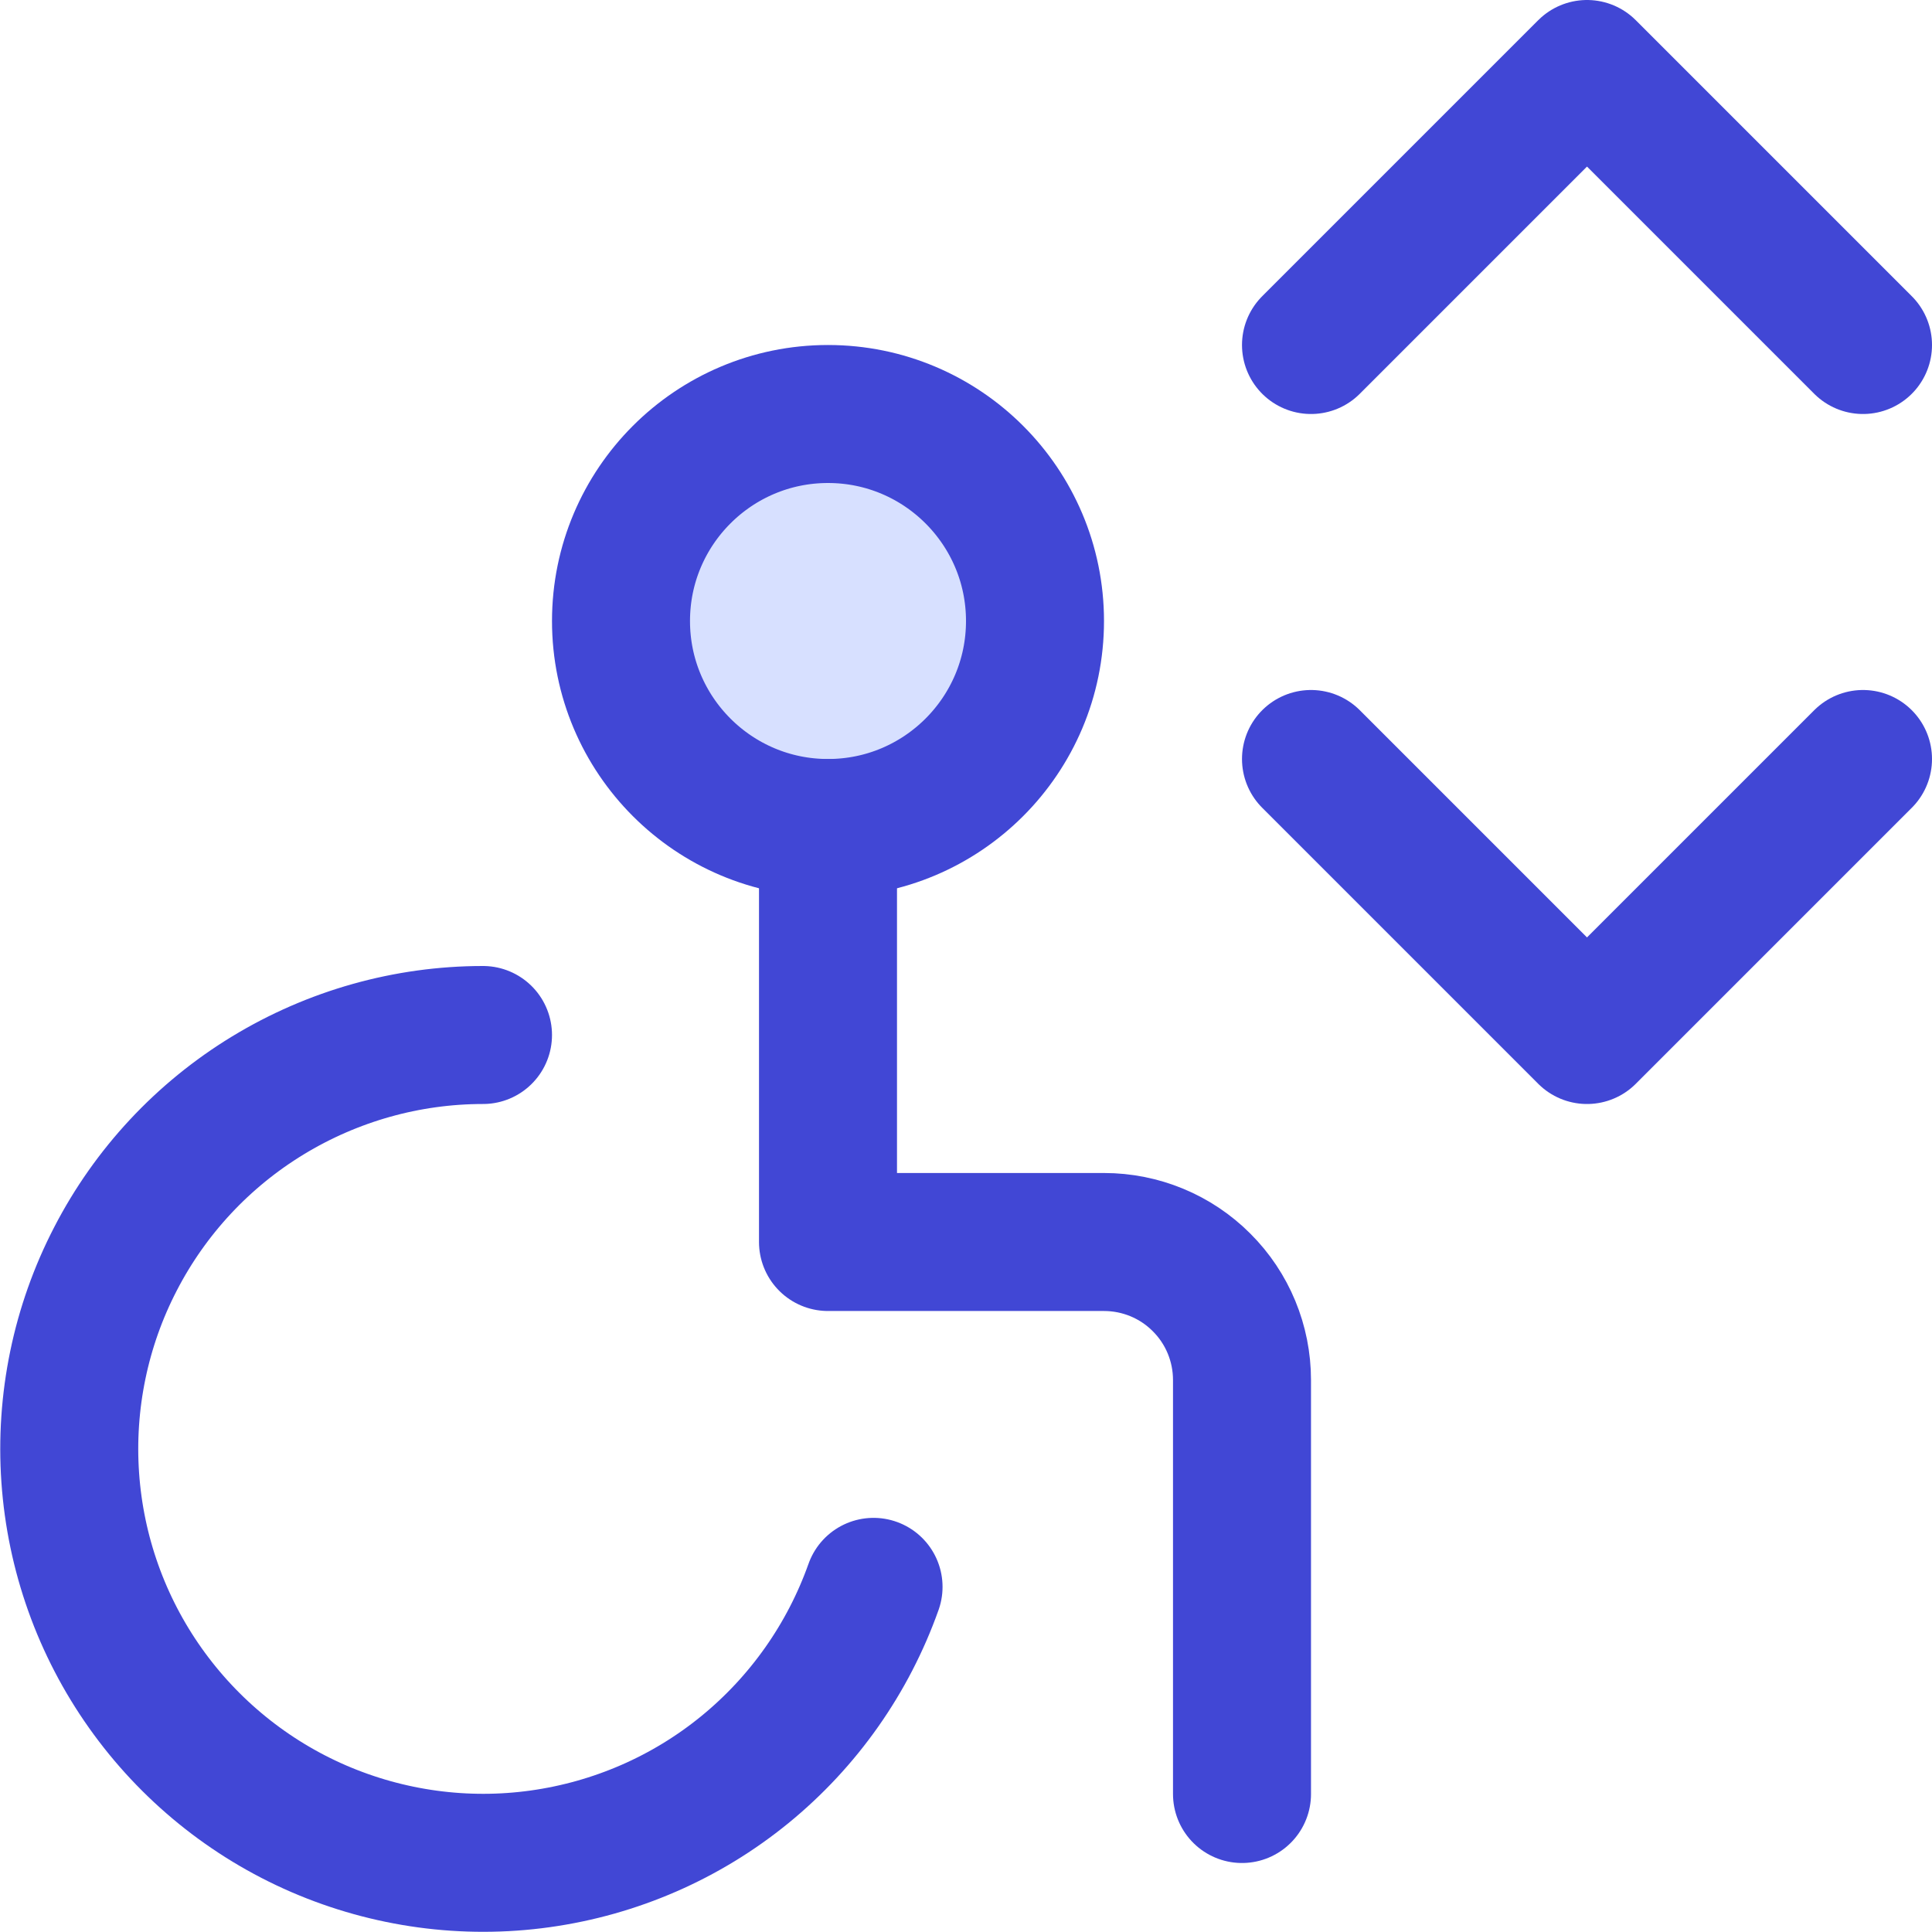
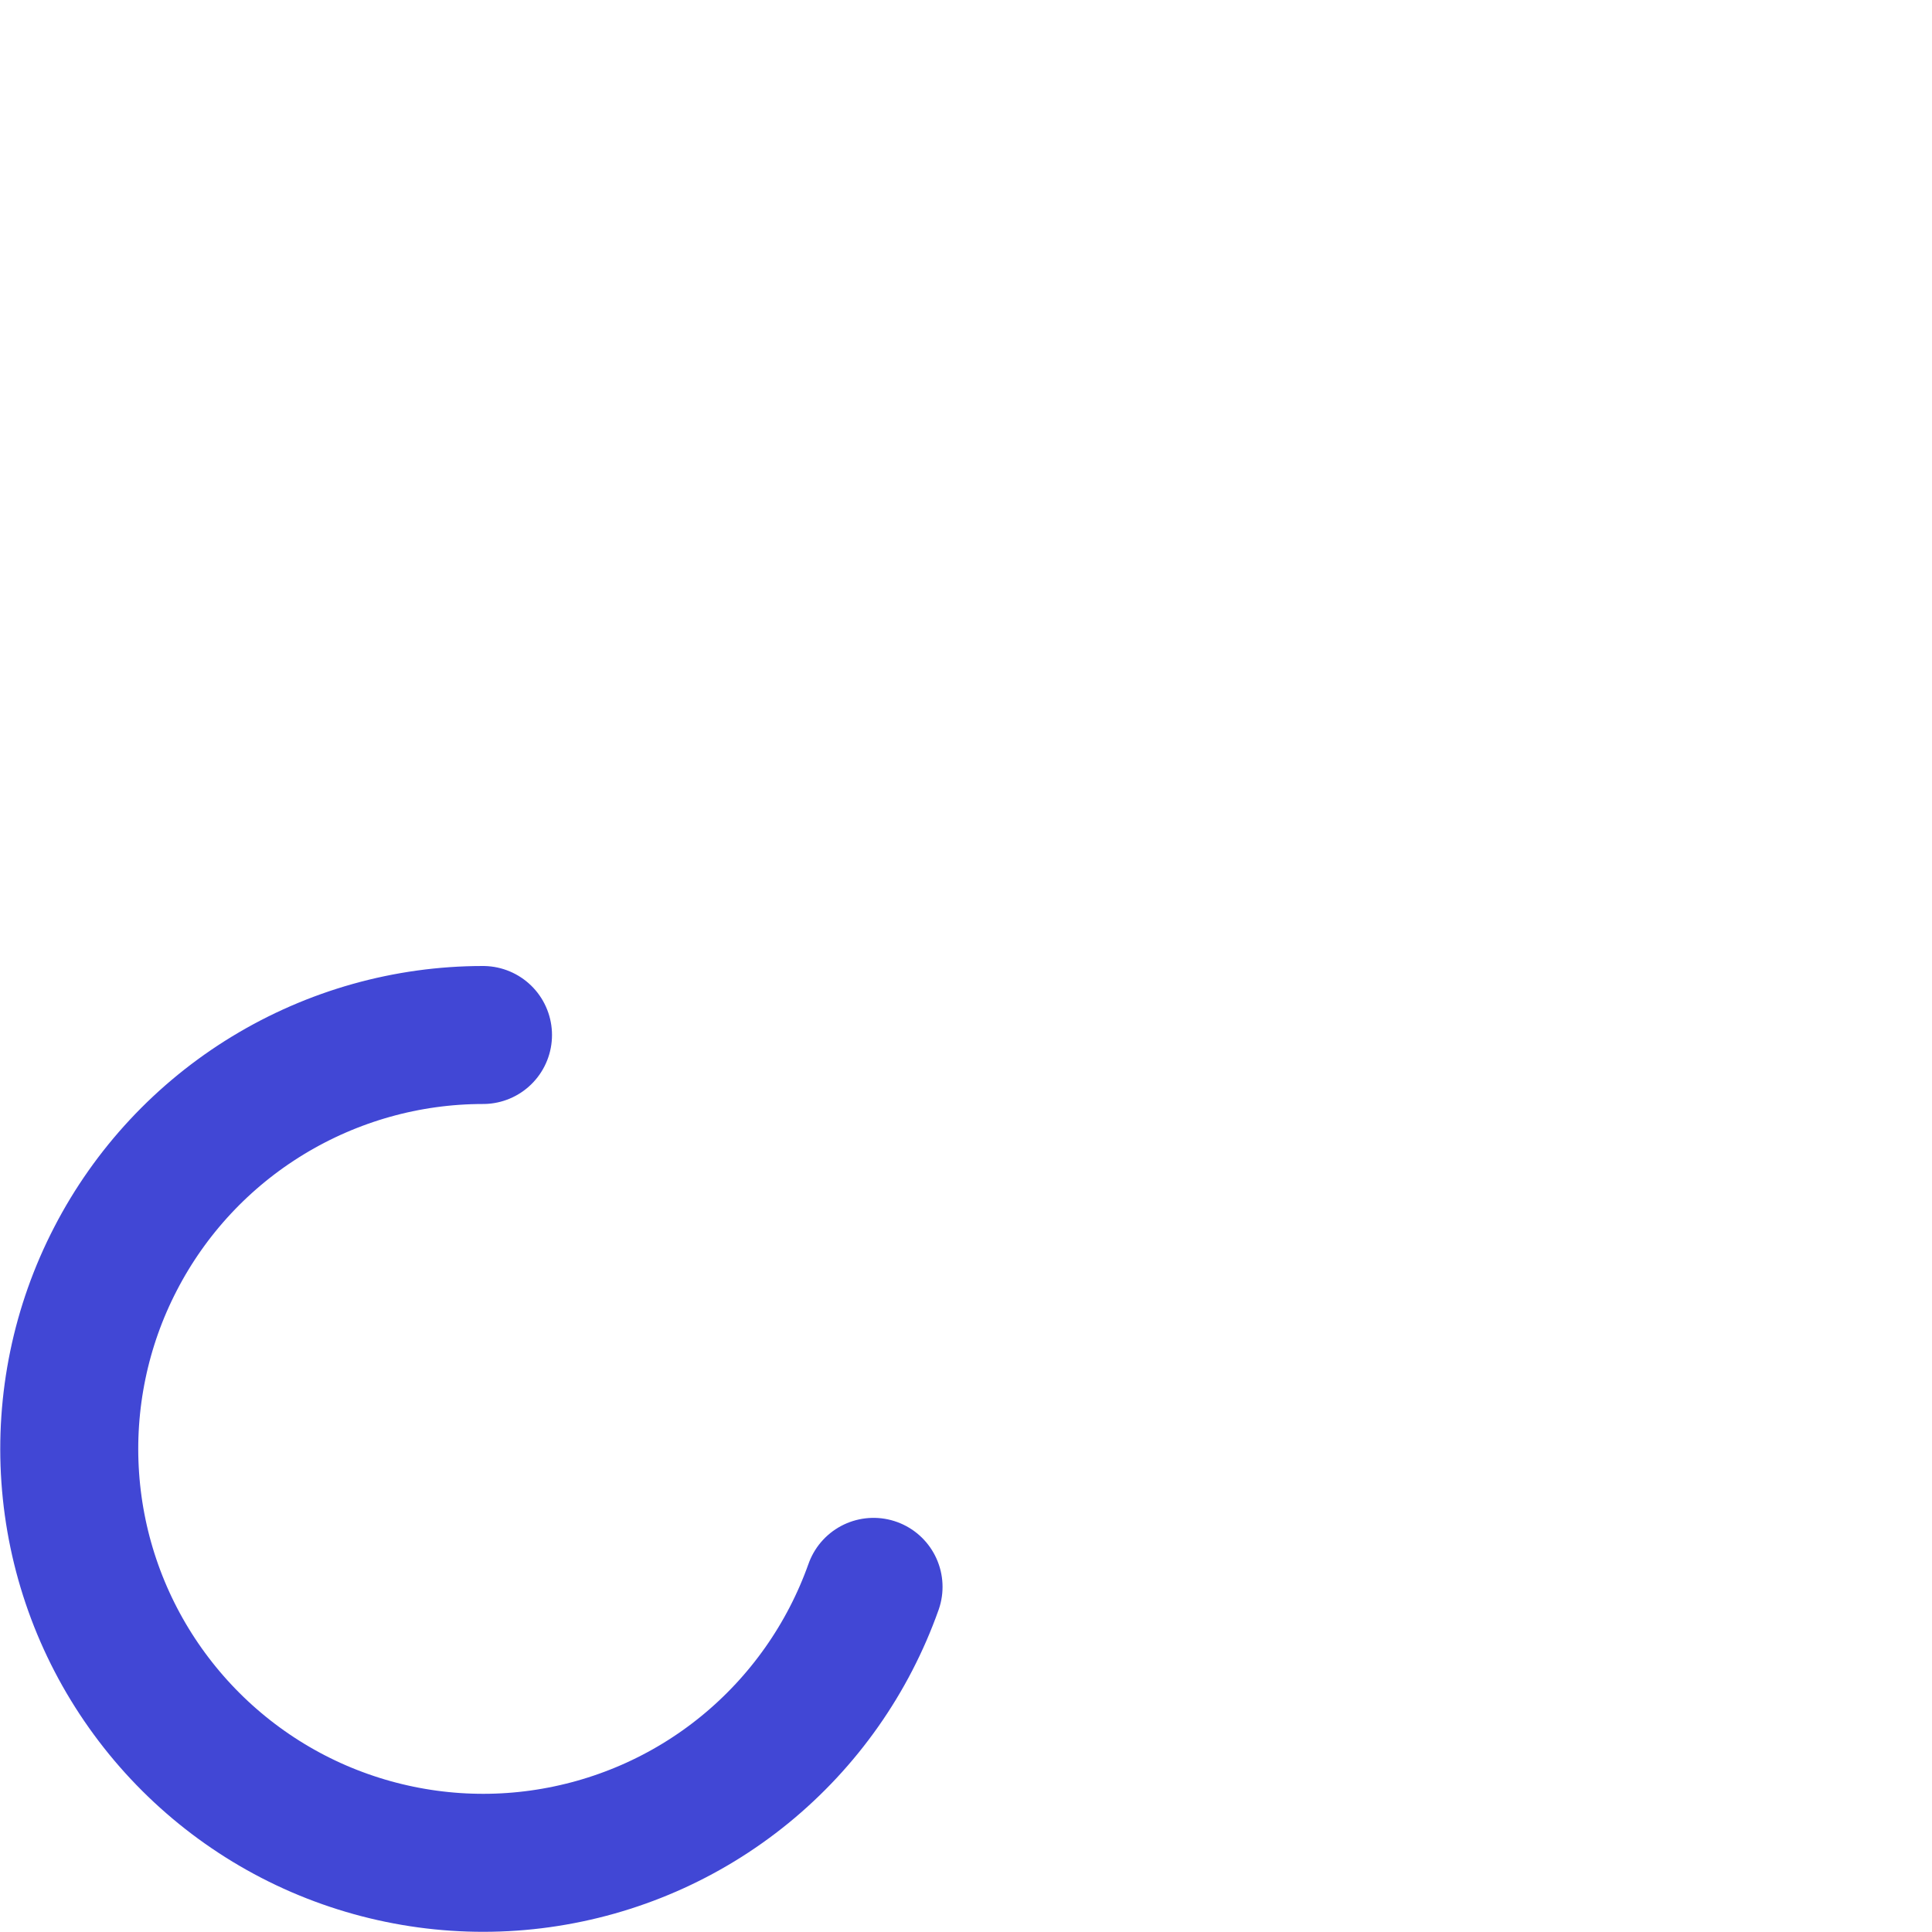
<svg xmlns="http://www.w3.org/2000/svg" fill="none" viewBox="0 0 14 14" id="Lift-Disability--Streamline-Core">
  <desc>Lift Disability Streamline Icon: https://streamlinehq.com</desc>
  <g id="lift-disability--arrow-up-human-down-person-user-lift-elevator-disability-wheelchair-accessible">
-     <path id="Vector" stroke="#4147d5" stroke-linecap="round" stroke-linejoin="round" d="m9.5 2.5 2 -2 2 2" stroke-width="1" />
-     <path id="Vector_2" stroke="#4147d5" stroke-linecap="round" stroke-linejoin="round" d="m9.5 5.5 2 2 2 -2" stroke-width="1" />
-     <path id="Vector_3" fill="#d7e0ff" d="M6 6c0.828 0 1.5 -0.672 1.5 -1.5S6.828 3 6 3s-1.5 0.672 -1.5 1.5S5.172 6 6 6Z" stroke-width="1" />
-     <path id="Vector_4" stroke="#4147d5" stroke-linecap="round" stroke-linejoin="round" d="M6 6c0.828 0 1.5 -0.672 1.5 -1.5S6.828 3 6 3s-1.5 0.672 -1.5 1.5S5.172 6 6 6Z" stroke-width="1" />
-     <path id="Vector_5" stroke="#4147d5" stroke-linecap="round" stroke-linejoin="round" d="M6 6v3h2c0.265 0 0.52 0.105 0.707 0.293C8.895 9.48 9 9.735 9 10v3" stroke-width="1" />
    <path id="Vector_6" stroke="#4147d5" stroke-linecap="round" stroke-linejoin="round" d="M3.5 7.5c-0.55 0 -1.089 0.152 -1.559 0.438 -0.47 0.286 -0.852 0.696 -1.104 1.184C0.584 9.61 0.471 10.159 0.509 10.707c0.038 0.549 0.226 1.076 0.544 1.525 0.318 0.449 0.753 0.802 1.257 1.02 0.505 0.218 1.06 0.294 1.604 0.218 0.545 -0.076 1.058 -0.299 1.484 -0.647 0.426 -0.348 0.748 -0.806 0.932 -1.324" stroke-width="1" />
  </g>
</svg>